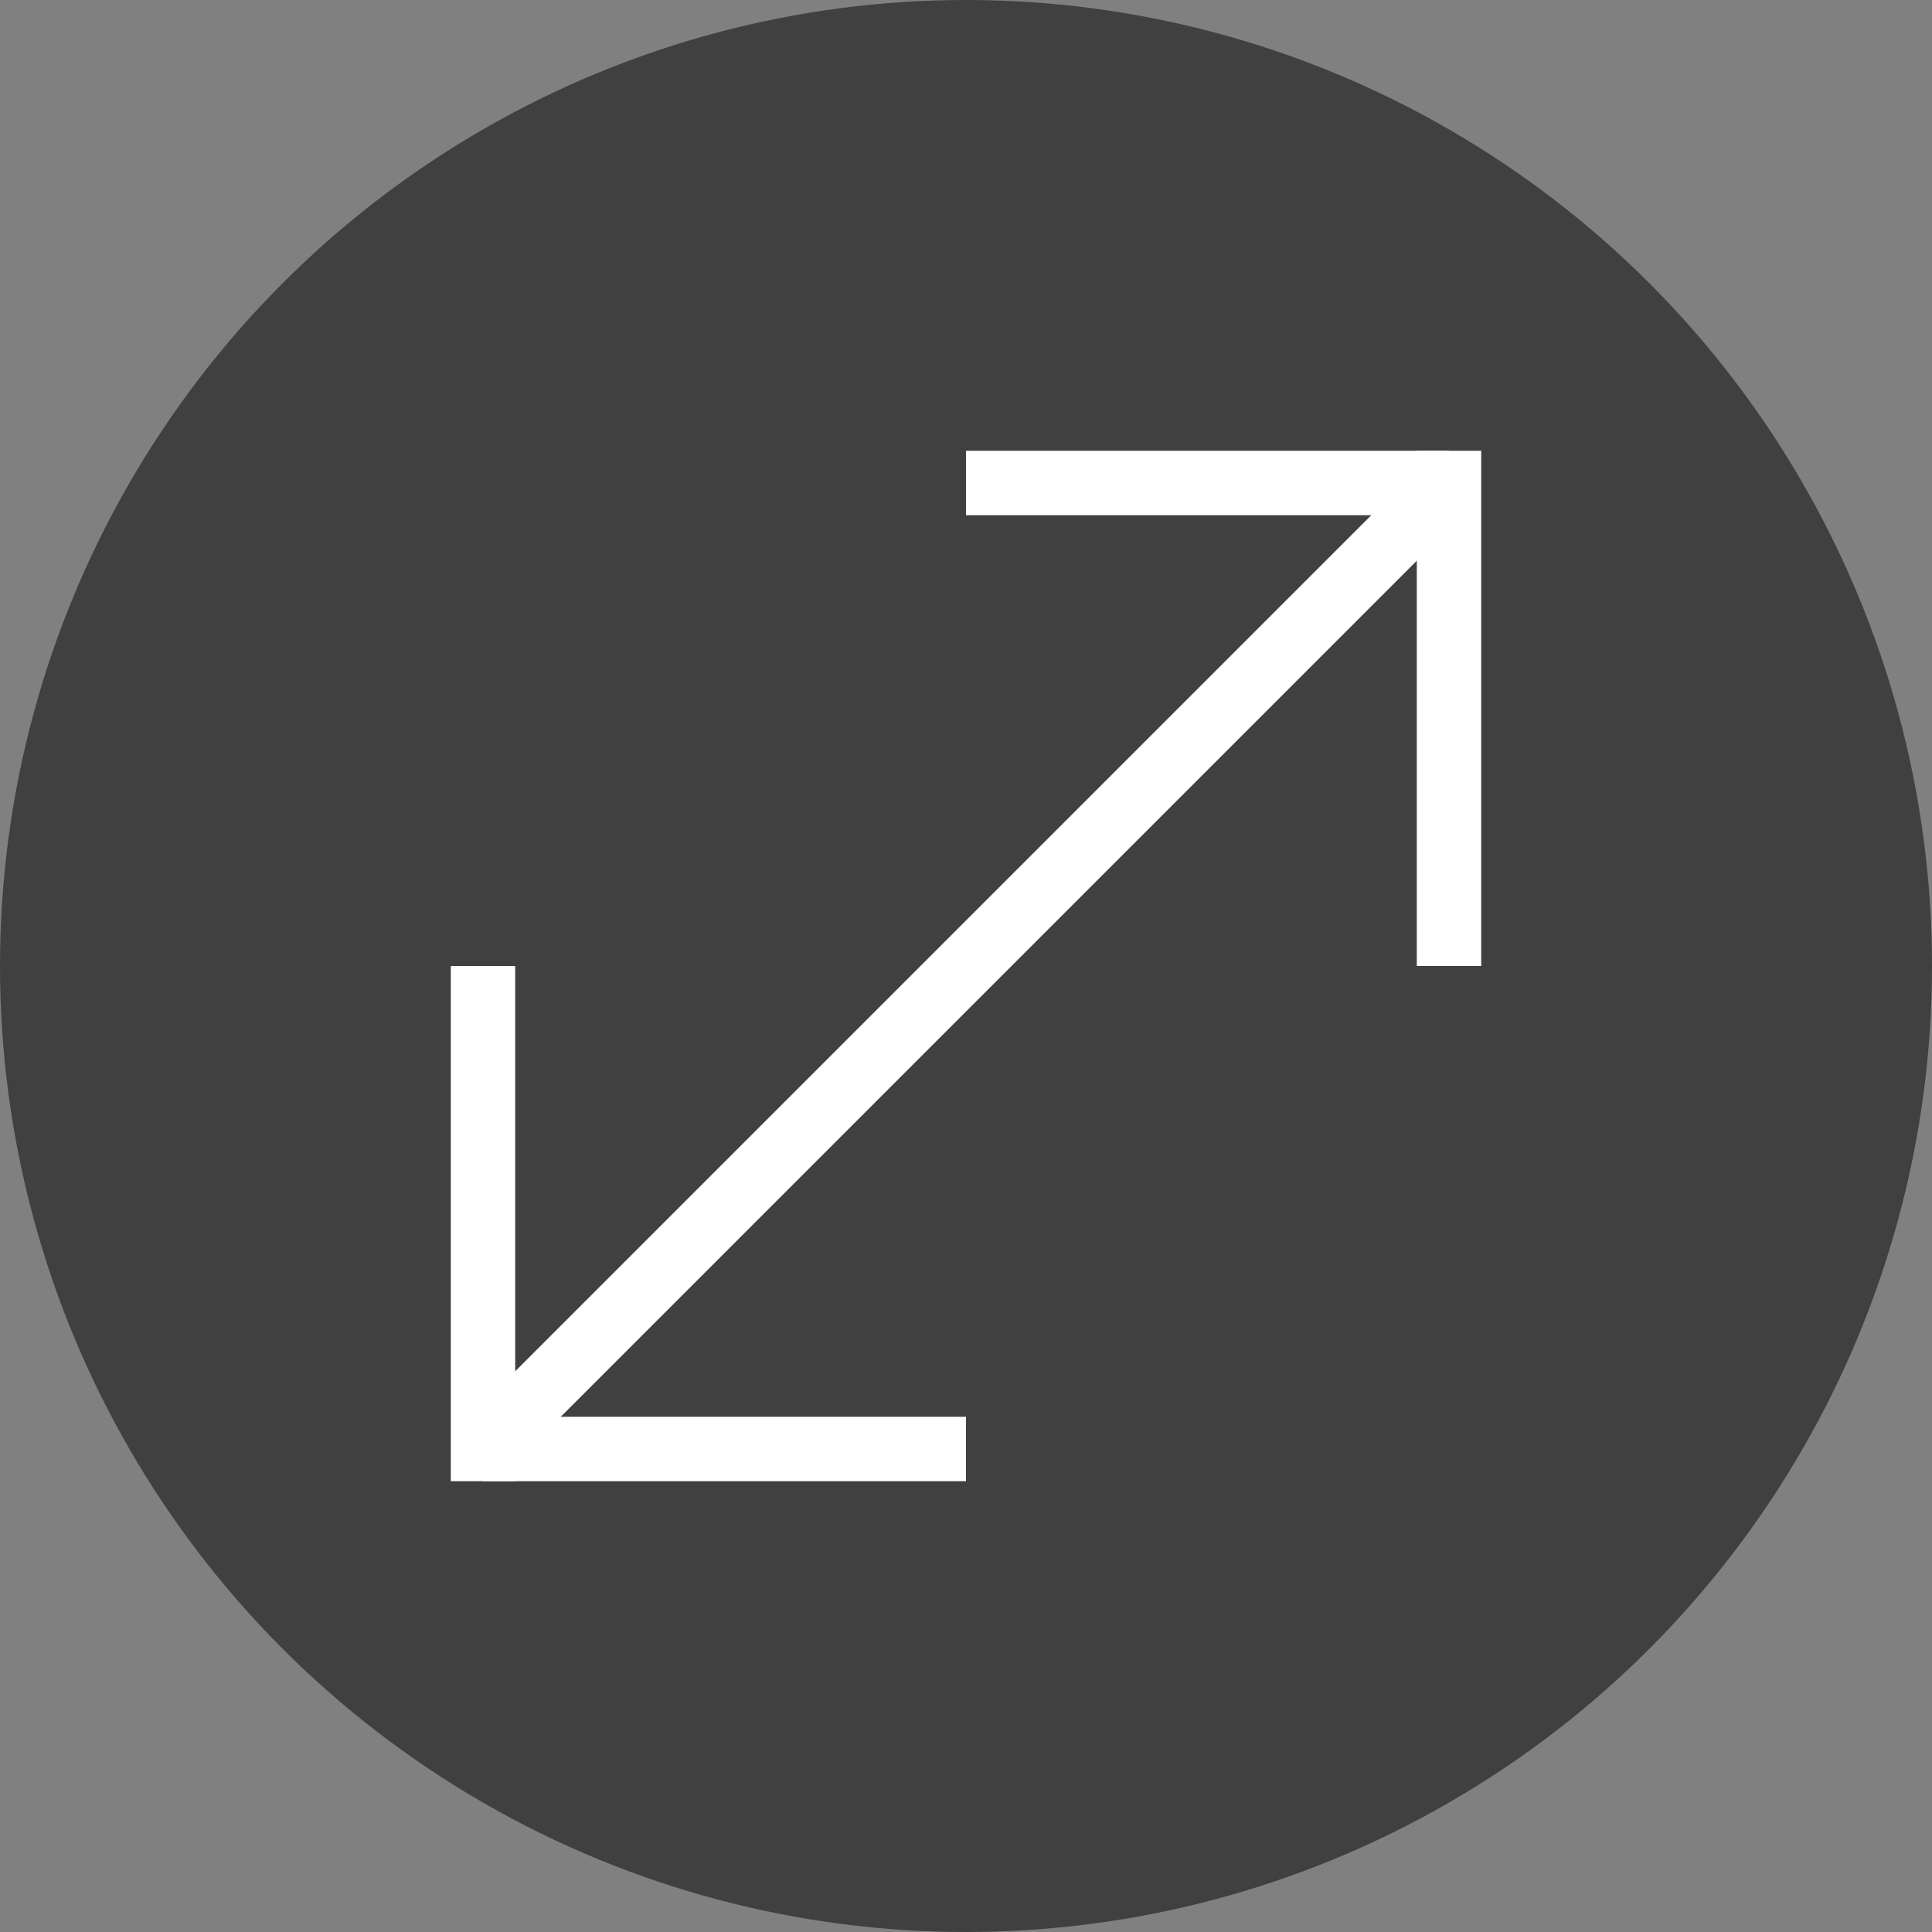
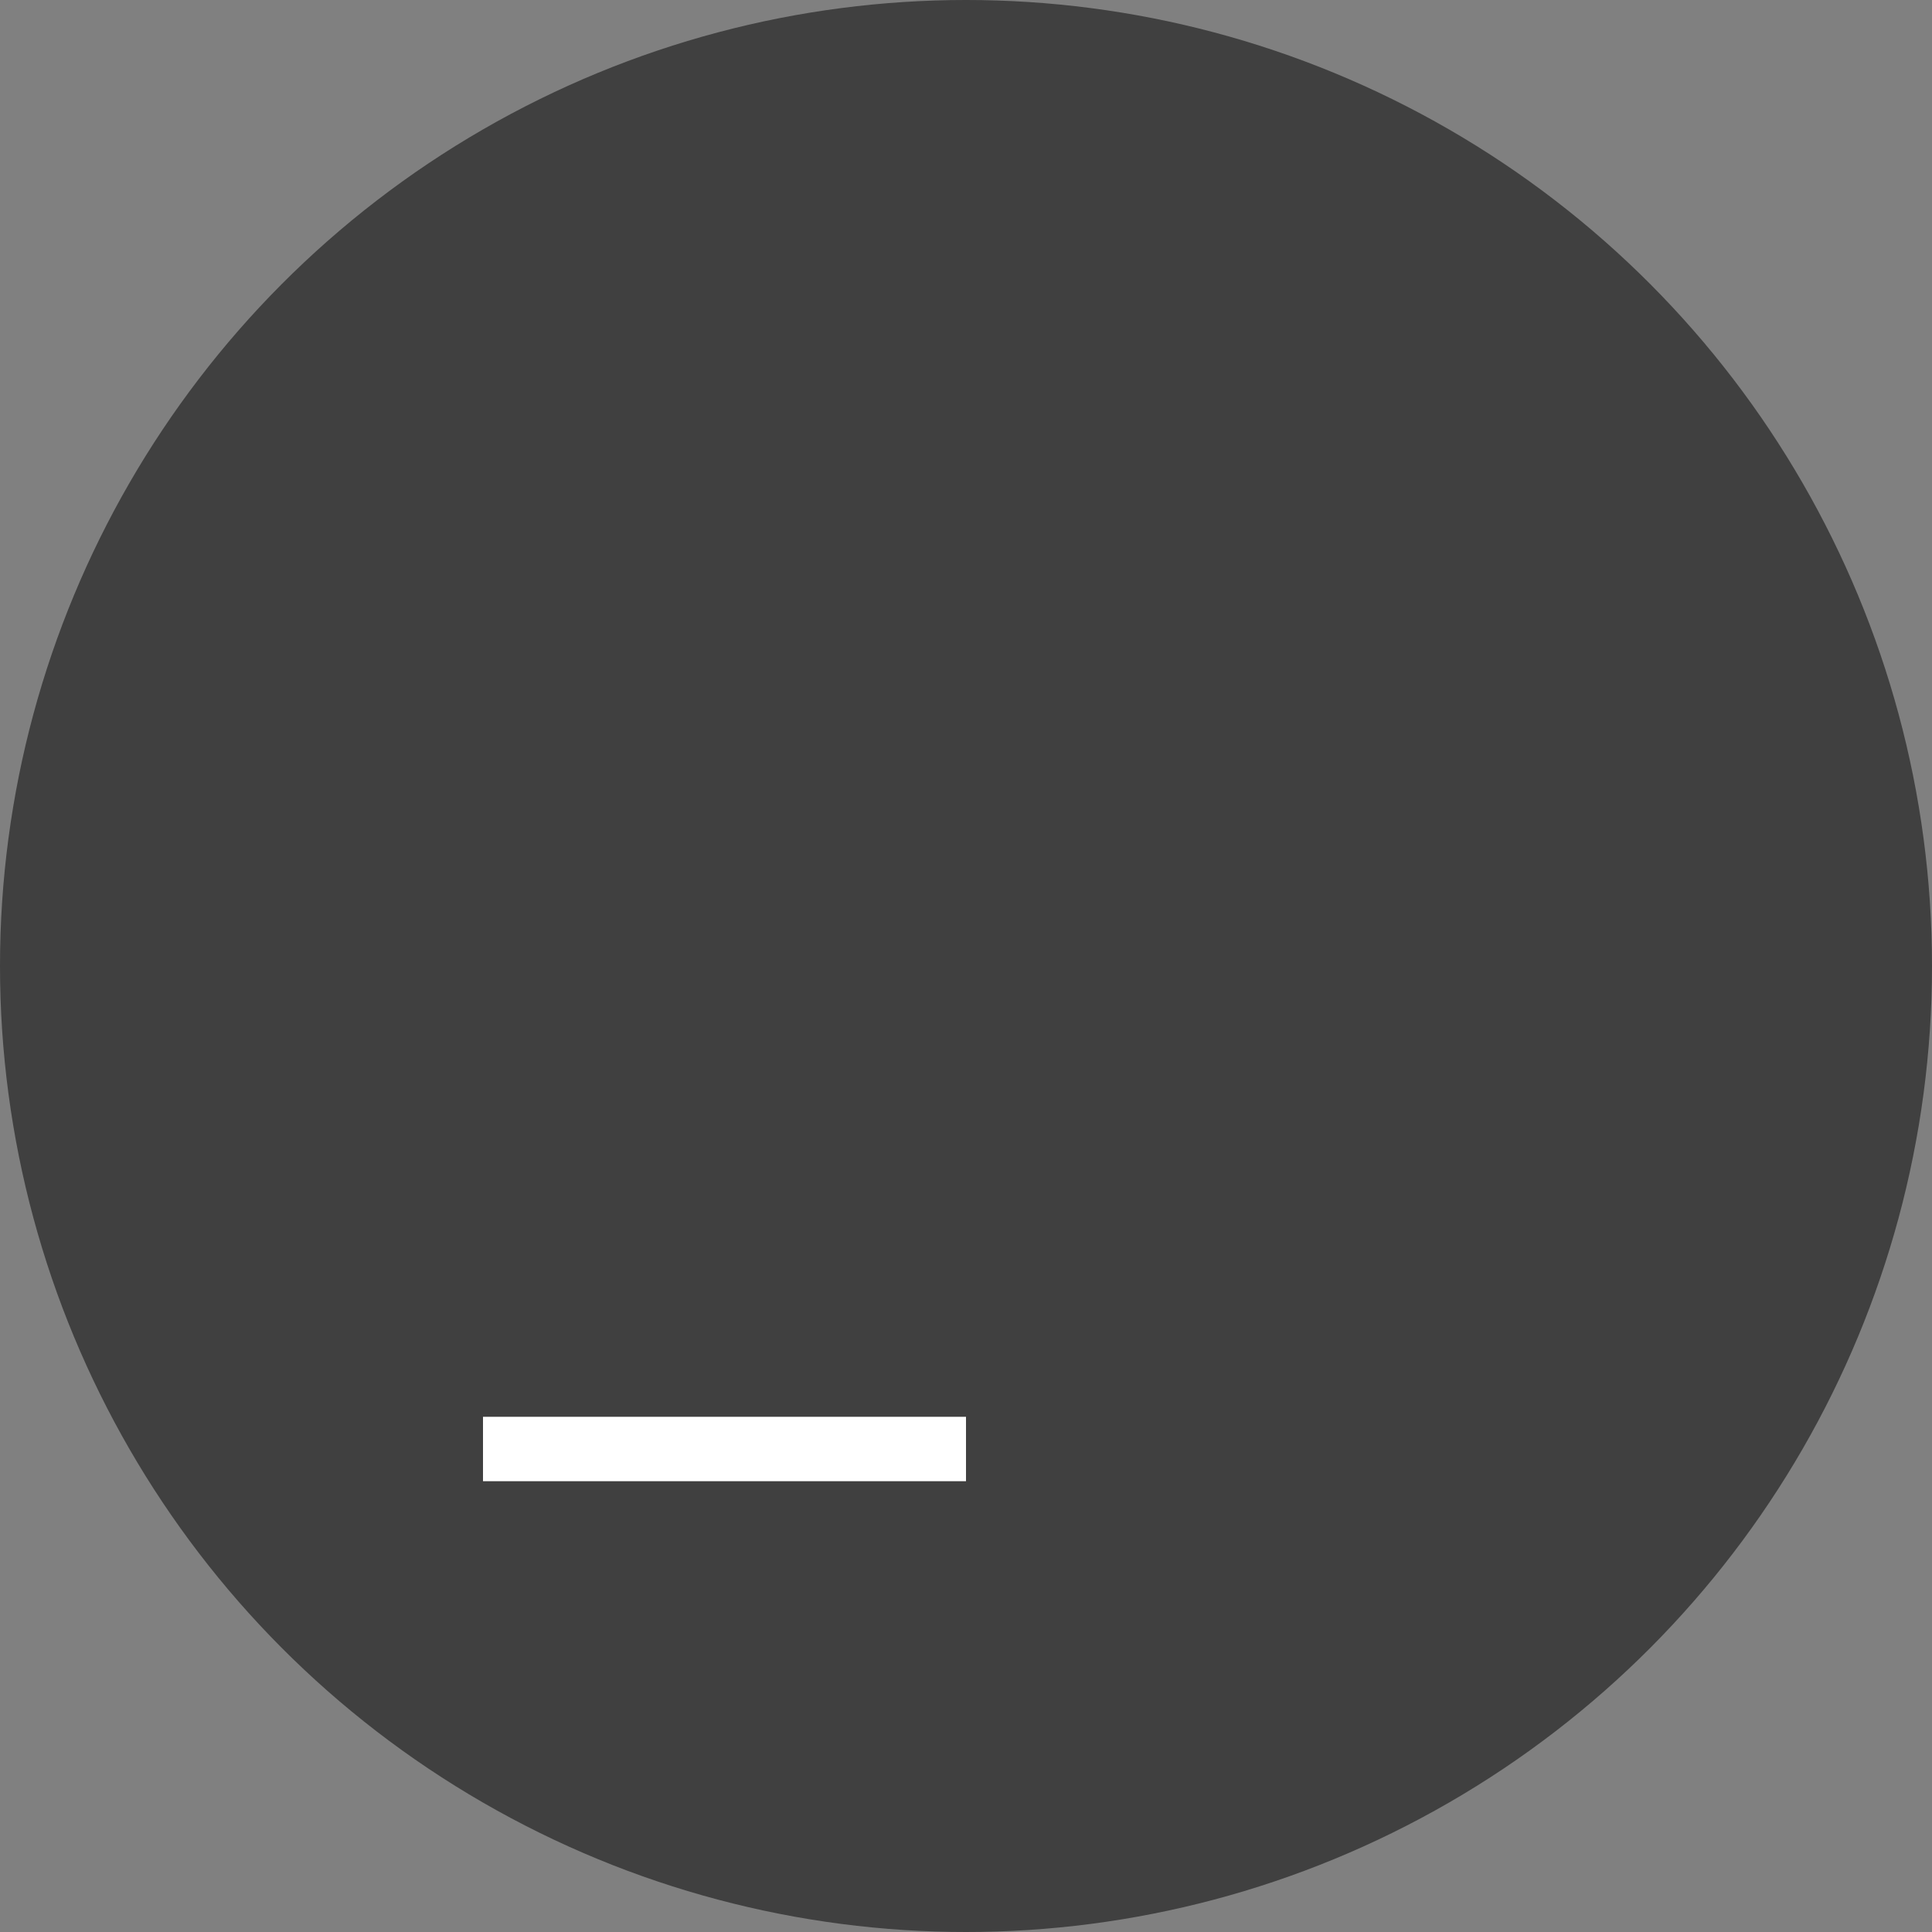
<svg xmlns="http://www.w3.org/2000/svg" width="60" height="60" version="1.1">
  <rect width="100%" height="100%" fill="#808080" stroke="none" />
  <circle cx="30" cy="30" r="30" fill="black" fill-opacity="0.5" />
-   <line x1="45" x2="15" y1="15" y2="45" stroke="white" stroke-width="2" />
-   <line x1="15" x2="15" y1="30" y2="46" stroke="white" stroke-width="2" />
-   <line x1="45" x2="45" y1="14" y2="30" stroke="white" stroke-width="2" />
  <line x1="15" x2="30" y1="45" y2="45" stroke="white" stroke-width="2" />
-   <line x1="30" x2="45" y1="15" y2="15" stroke="white" stroke-width="2" />
</svg>